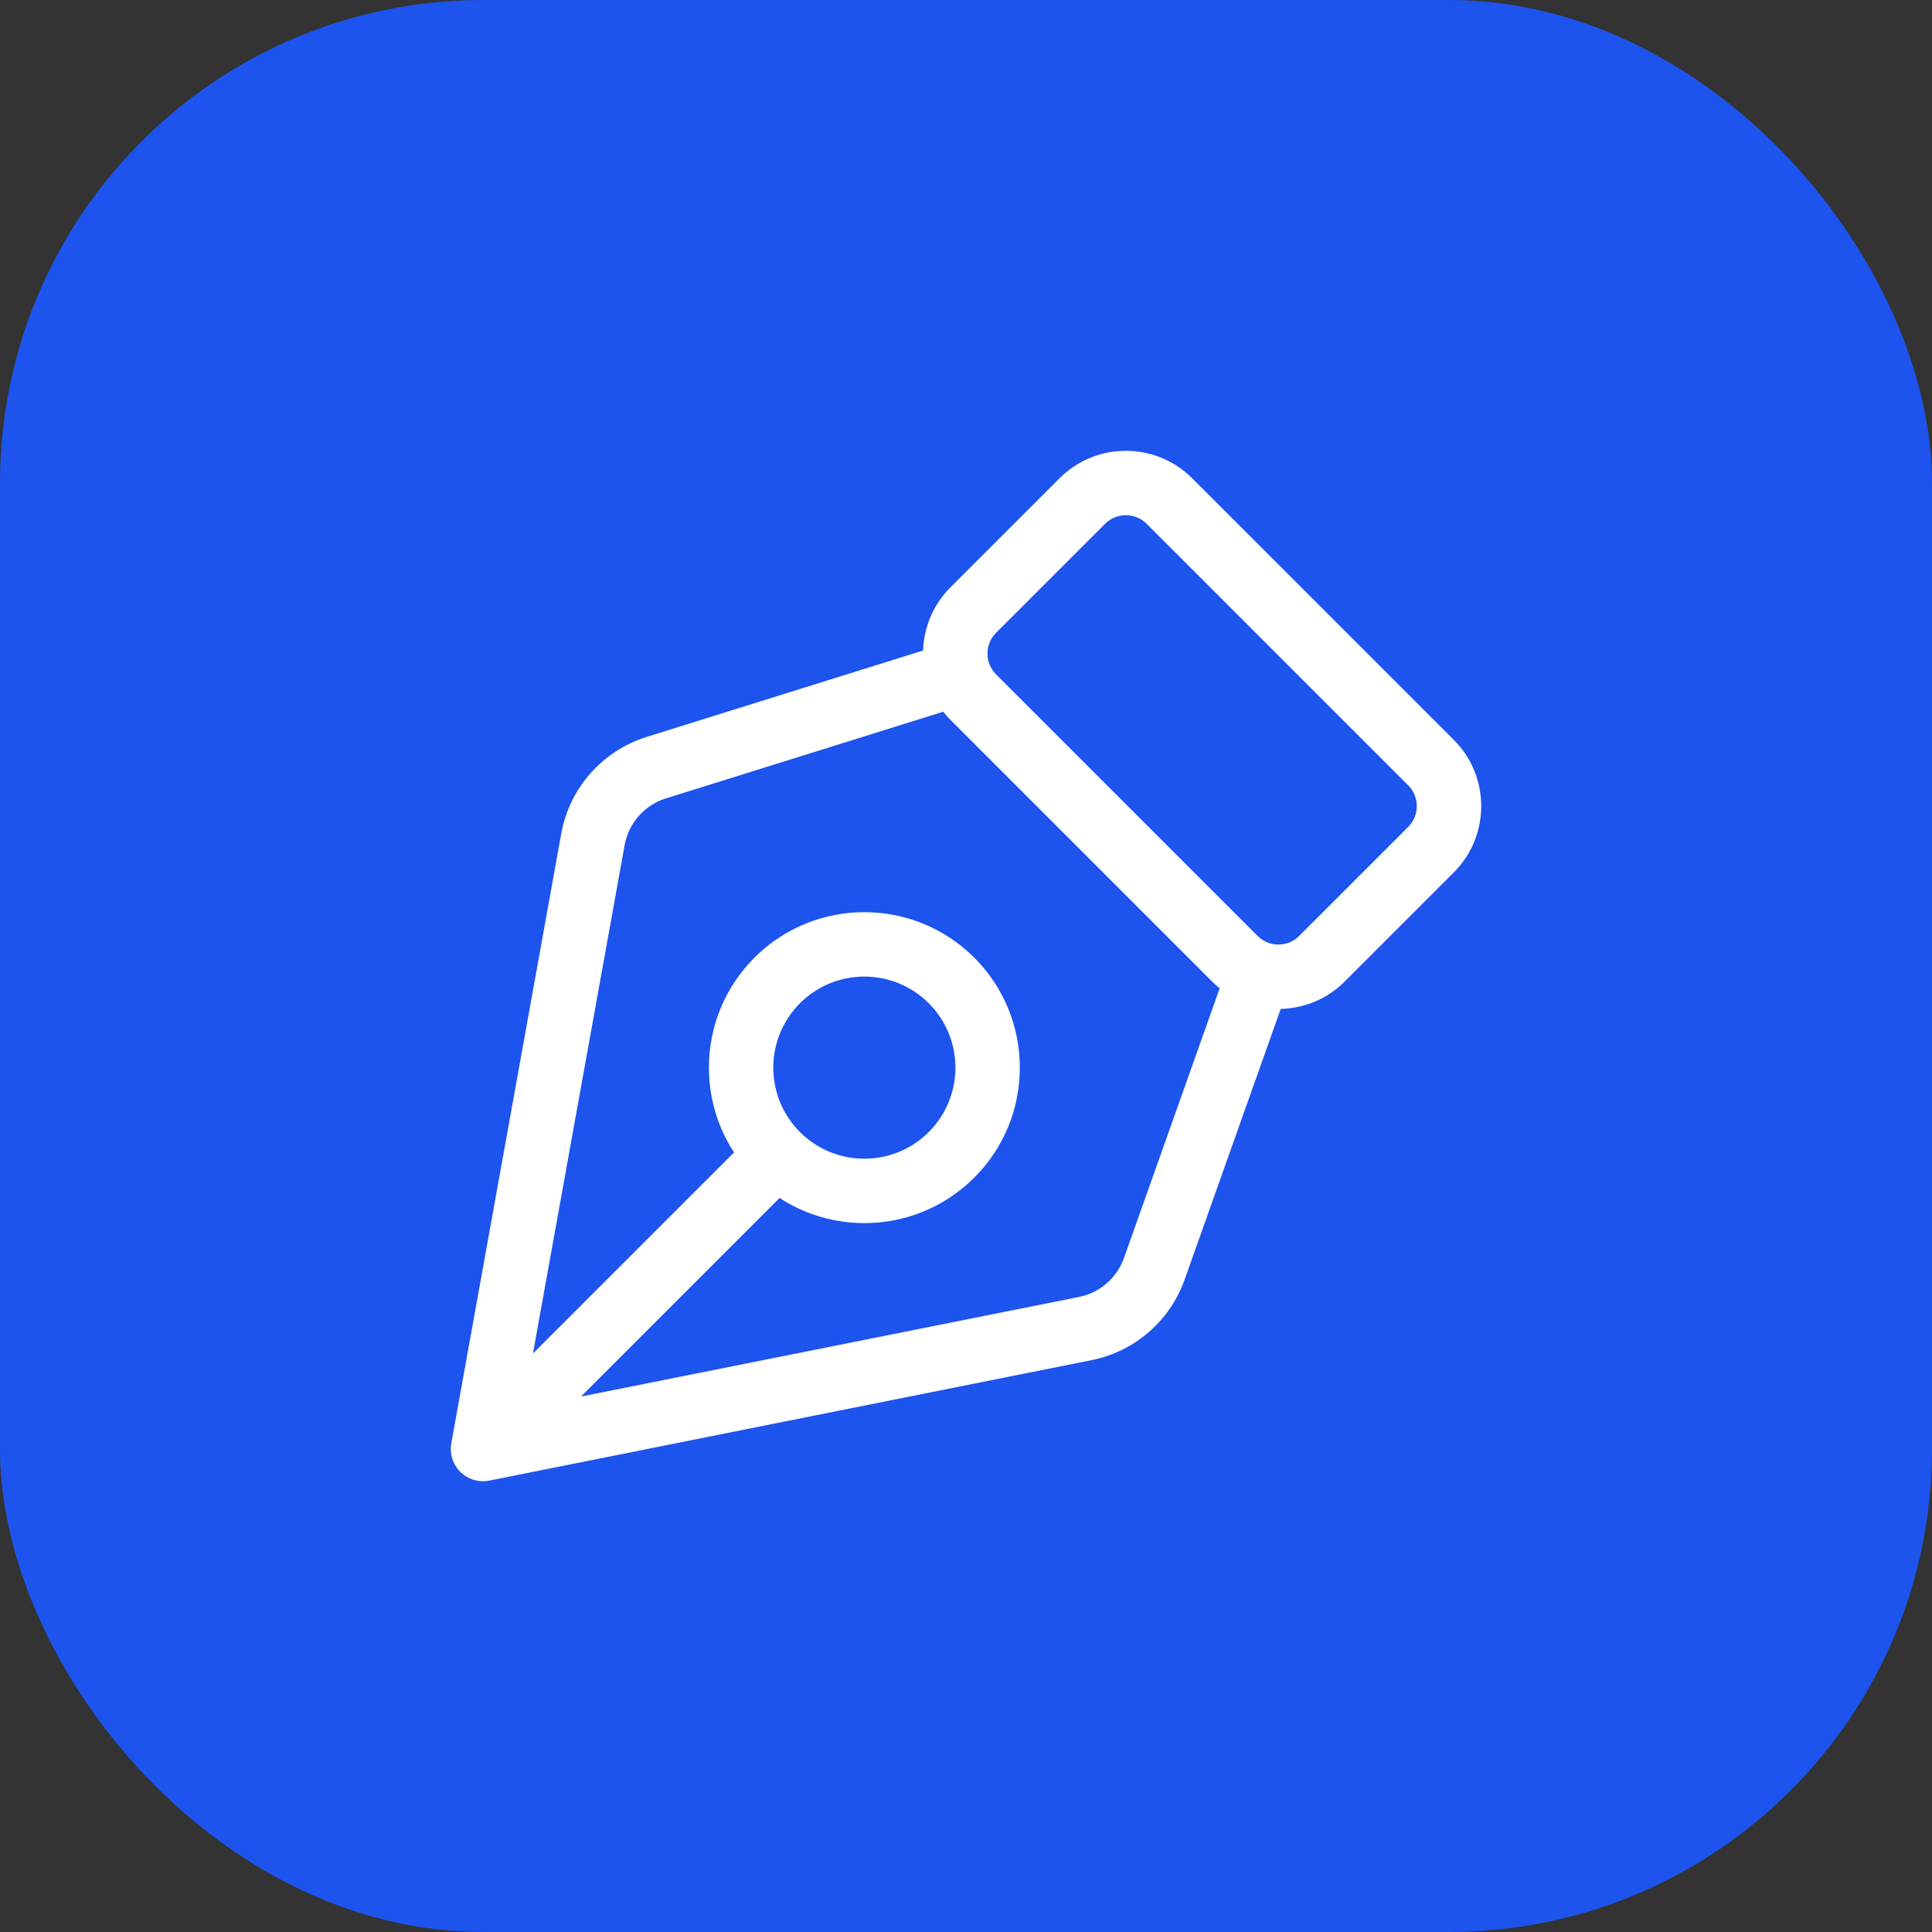
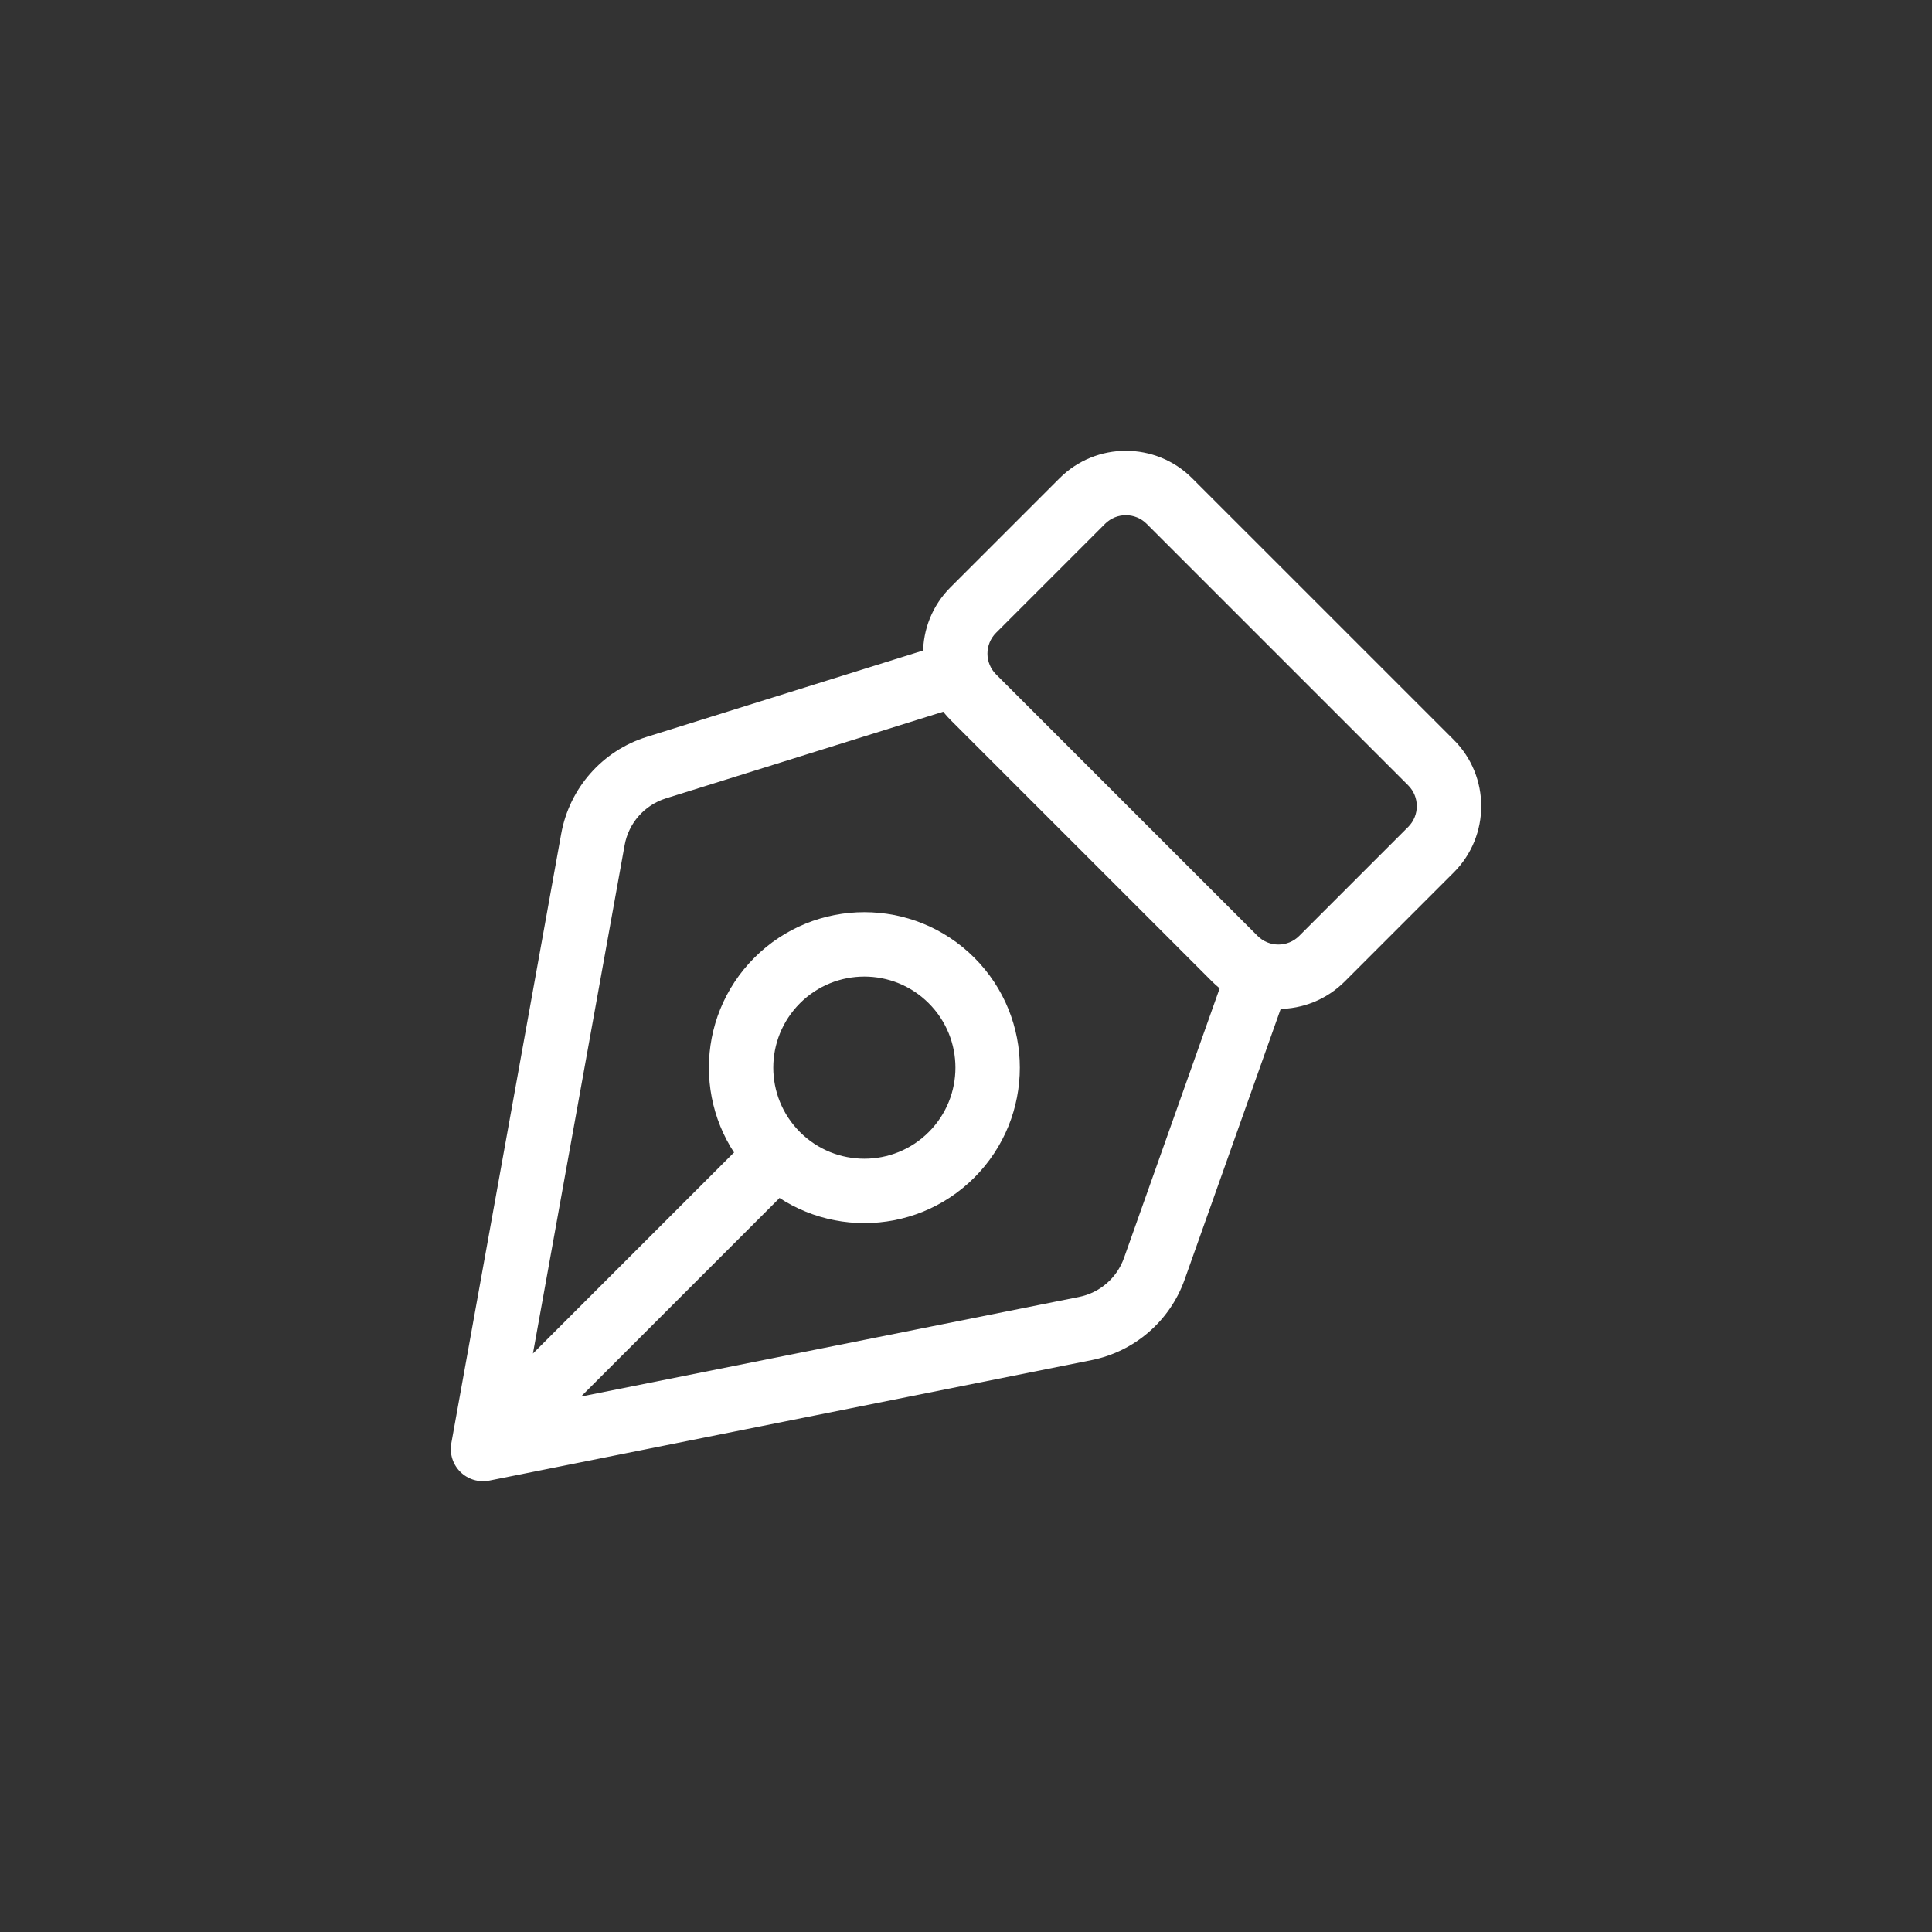
<svg xmlns="http://www.w3.org/2000/svg" width="60" height="60" viewBox="0 0 60 60" fill="none">
  <rect x="0" y="0" width="60" height="60" fill="#333333" stroke="none" />
  <g id="pen-tool-03">
-     <rect width="60" height="60" rx="15" fill="#1D54EE" />
    <path id="Icon" d="M39.968 30.784C40.152 30.263 39.88 29.692 39.36 29.507C38.839 29.322 38.267 29.595 38.083 30.115L39.968 30.784ZM35.848 39.404L36.79 39.738L35.848 39.404ZM33.705 41.259L33.901 42.24H33.901L33.705 41.259ZM15 45L14.016 44.822C13.957 45.148 14.063 45.482 14.3 45.714C14.536 45.946 14.872 46.045 15.196 45.981L15 45ZM18.413 26.071L19.398 26.248L18.413 26.071ZM20.383 23.84L20.681 24.794H20.681L20.383 23.84ZM29.849 21.929C30.376 21.765 30.67 21.204 30.505 20.677C30.34 20.149 29.779 19.856 29.252 20.02L29.849 21.929ZM14.631 43.955C14.241 44.345 14.241 44.978 14.631 45.369C15.022 45.759 15.655 45.759 16.046 45.369L14.631 43.955ZM24.167 37.248C24.557 36.857 24.557 36.224 24.167 35.833C23.776 35.443 23.143 35.443 22.753 35.833L24.167 37.248ZM44.439 23.682L45.147 22.975L44.439 23.682ZM44.439 26.389L43.732 25.682L44.439 26.389ZM33.611 15.561L32.904 14.854V14.854L33.611 15.561ZM36.318 15.561L35.611 16.268L36.318 15.561ZM30.227 21.652L30.934 20.944L30.227 21.652ZM30.227 18.945L30.934 19.652L30.227 18.945ZM38.348 29.773L37.641 30.48L38.348 29.773ZM41.056 29.773L41.763 30.48L41.056 29.773ZM38.083 30.115L34.906 39.069L36.79 39.738L39.968 30.784L38.083 30.115ZM33.509 40.278L14.804 44.019L15.196 45.981L33.901 42.24L33.509 40.278ZM15.984 45.178L19.398 26.248L17.429 25.893L14.016 44.822L15.984 45.178ZM20.681 24.794L29.849 21.929L29.252 20.02L20.084 22.885L20.681 24.794ZM19.398 26.248C19.521 25.562 20.016 25.002 20.681 24.794L20.084 22.885C18.708 23.315 17.685 24.474 17.429 25.893L19.398 26.248ZM34.906 39.069C34.685 39.69 34.155 40.149 33.509 40.278L33.901 42.24C35.237 41.972 36.335 41.022 36.79 39.738L34.906 39.069ZM16.046 45.369L24.167 37.248L22.753 35.833L14.631 43.955L16.046 45.369ZM39.056 29.066L30.934 20.944L29.52 22.359L37.641 30.48L39.056 29.066ZM30.934 19.652L34.318 16.268L32.904 14.854L29.52 18.237L30.934 19.652ZM35.611 16.268L43.732 24.389L45.147 22.975L37.025 14.854L35.611 16.268ZM43.732 25.682L40.348 29.066L41.763 30.48L45.147 27.096L43.732 25.682ZM43.732 24.389C44.089 24.746 44.089 25.325 43.732 25.682L45.147 27.096C46.285 25.958 46.285 24.113 45.147 22.975L43.732 24.389ZM34.318 16.268C34.675 15.911 35.254 15.911 35.611 16.268L37.025 14.854C35.887 13.716 34.042 13.716 32.904 14.854L34.318 16.268ZM30.934 20.944C30.577 20.587 30.577 20.009 30.934 19.652L29.52 18.237C28.382 19.375 28.382 21.221 29.52 22.359L30.934 20.944ZM37.641 30.48C38.779 31.618 40.625 31.618 41.763 30.48L40.348 29.066C39.991 29.423 39.413 29.423 39.056 29.066L37.641 30.48ZM24.843 31.157C25.948 30.052 27.739 30.052 28.843 31.157L30.258 29.742C28.372 27.857 25.315 27.857 23.429 29.742L24.843 31.157ZM28.843 31.157C29.948 32.261 29.948 34.052 28.843 35.157L30.258 36.571C32.143 34.685 32.143 31.628 30.258 29.742L28.843 31.157ZM28.843 35.157C27.739 36.261 25.948 36.261 24.843 35.157L23.429 36.571C25.315 38.456 28.372 38.456 30.258 36.571L28.843 35.157ZM24.843 35.157C23.739 34.052 23.739 32.261 24.843 31.157L23.429 29.742C21.544 31.628 21.544 34.685 23.429 36.571L24.843 35.157Z" fill="white" />
  </g>
</svg>